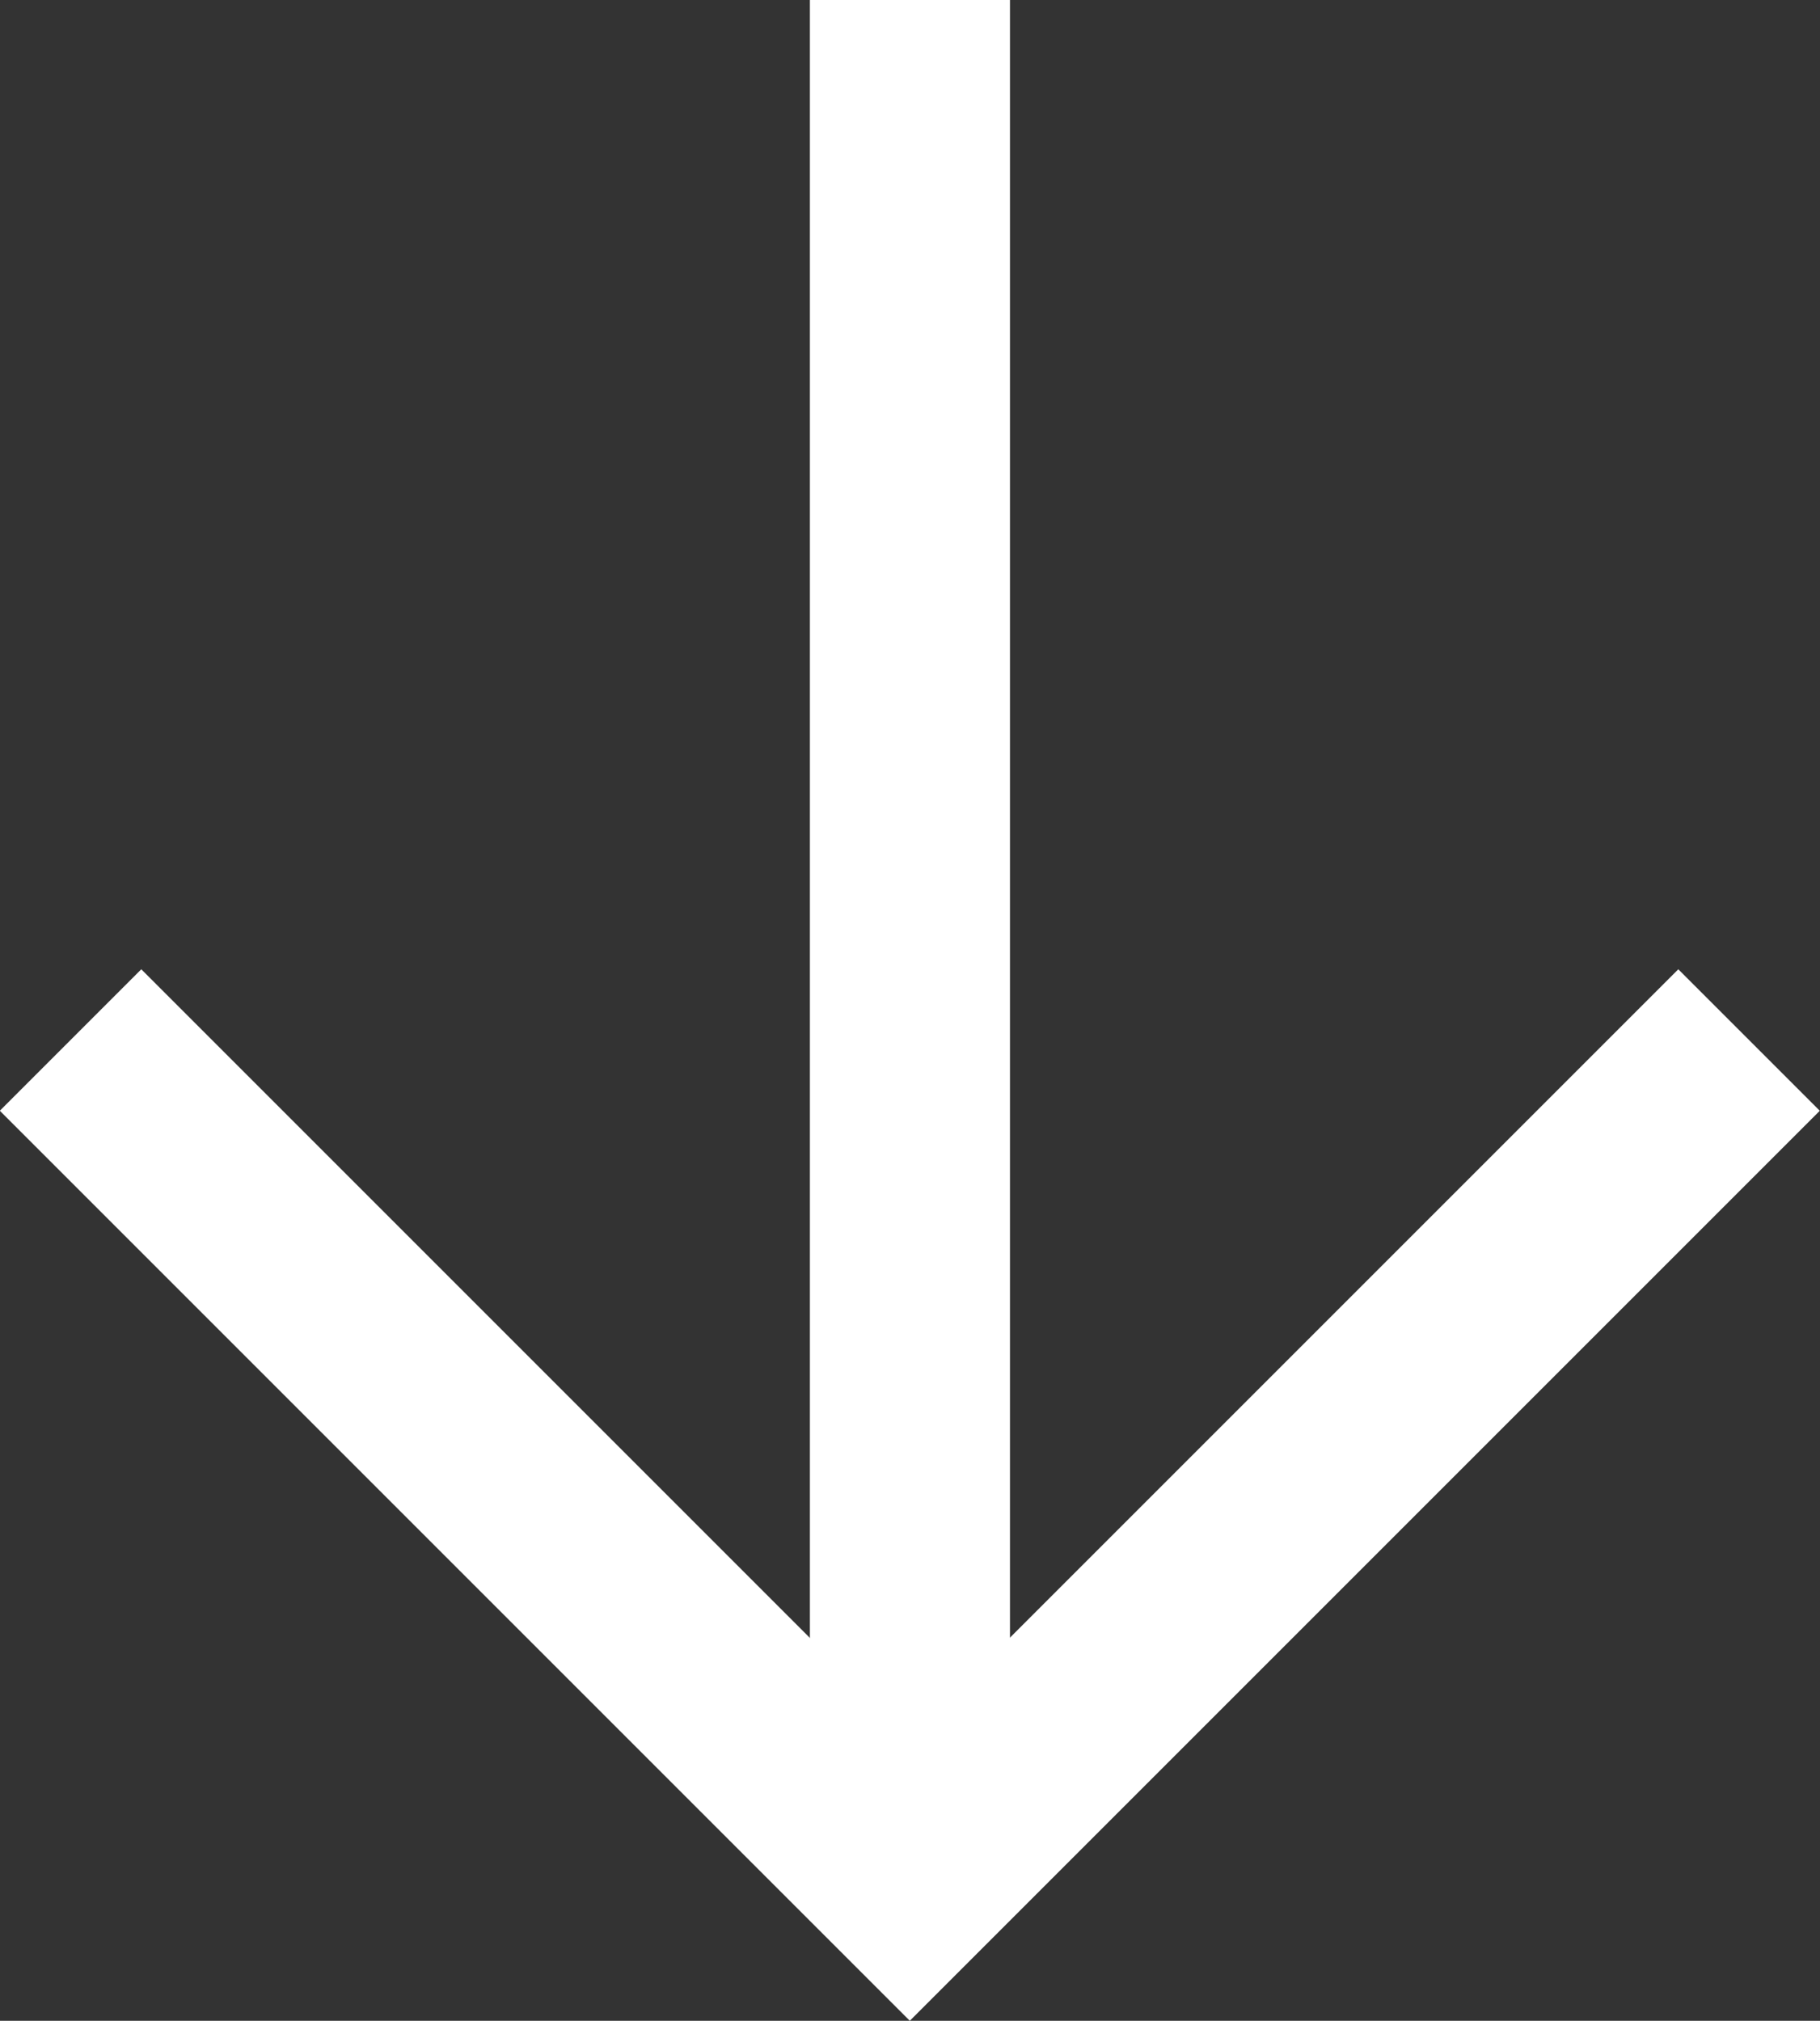
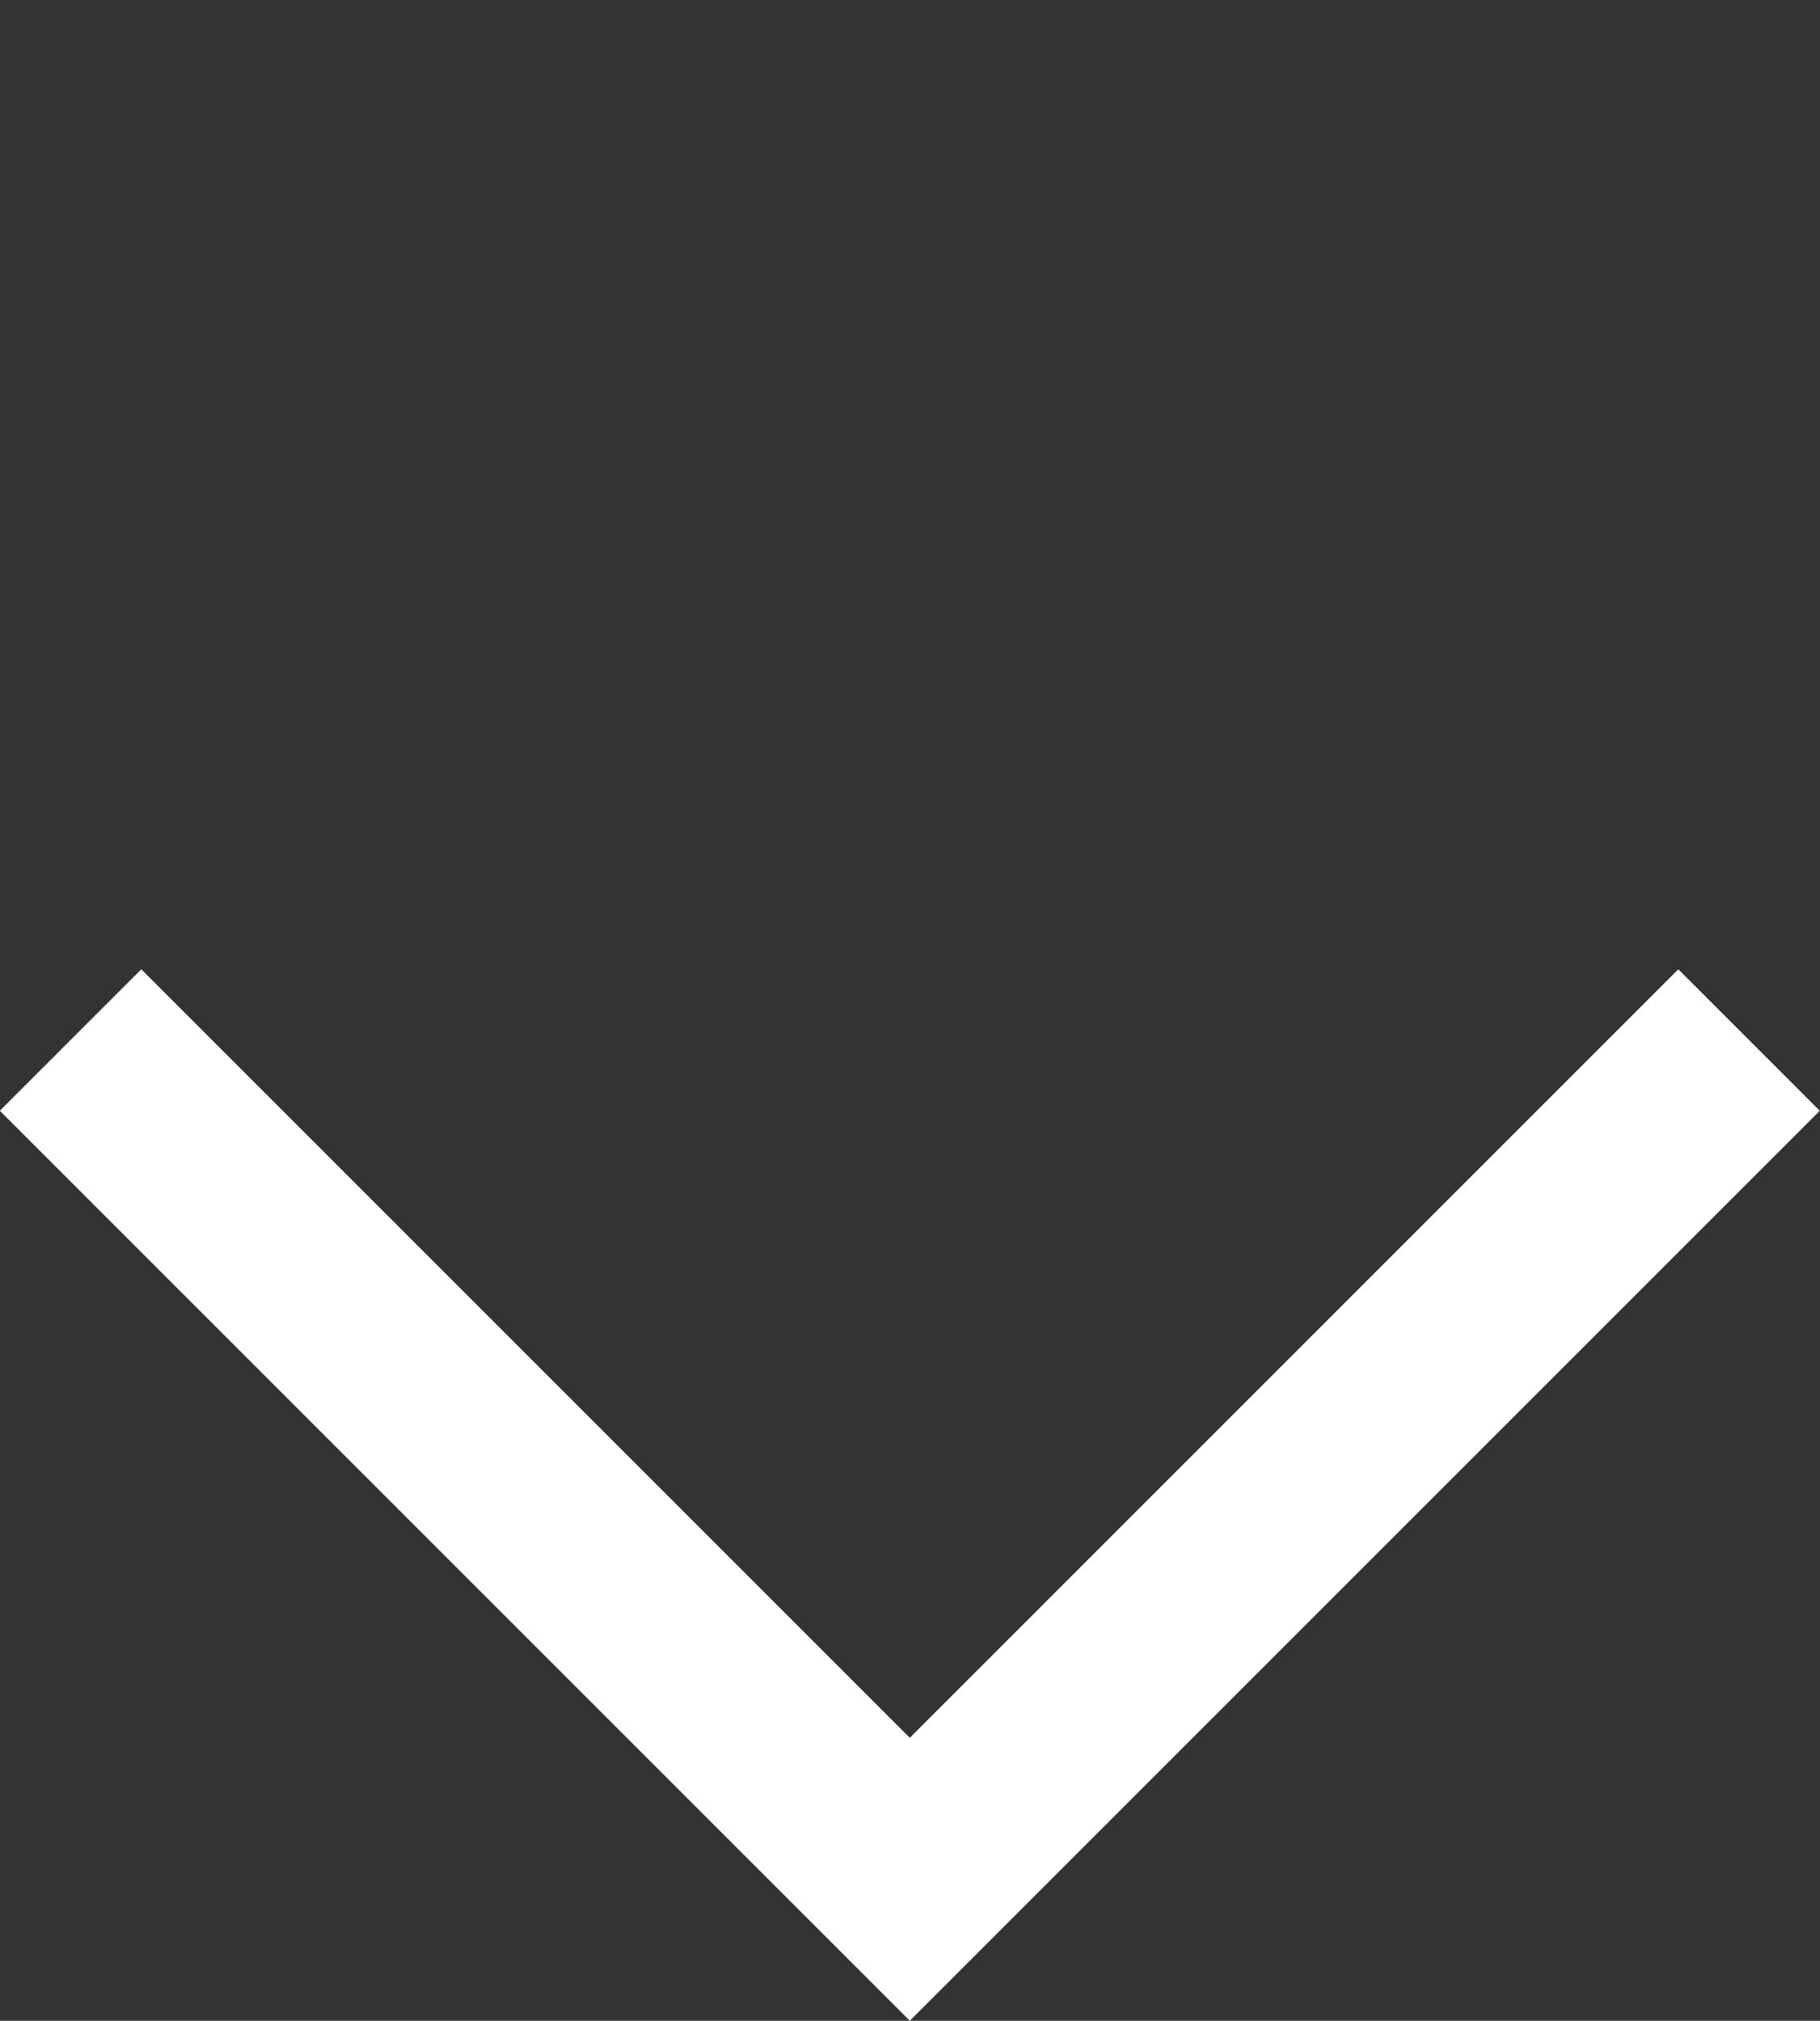
<svg xmlns="http://www.w3.org/2000/svg" width="13.645" height="15.15" viewBox="0 0 13.645 15.15">
  <rect x="0" y="0" width="13.645" height="15.15" fill="#333333" stroke="none" />
  <g id="anchor-arrow" transform="translate(-324.178 -3359.453)">
    <path id="Path_3213" data-name="Path 3213" d="M582.479,1003.768l-6.292,6.292-6.292-6.292" transform="translate(-245.188 2363.482)" fill="none" stroke="#fff" stroke-miterlimit="10" stroke-width="1.5" />
-     <line id="Line_341" data-name="Line 341" y1="14.089" transform="translate(331 3359.453)" fill="none" stroke="#fff" stroke-miterlimit="10" stroke-width="1.5" />
  </g>
</svg>